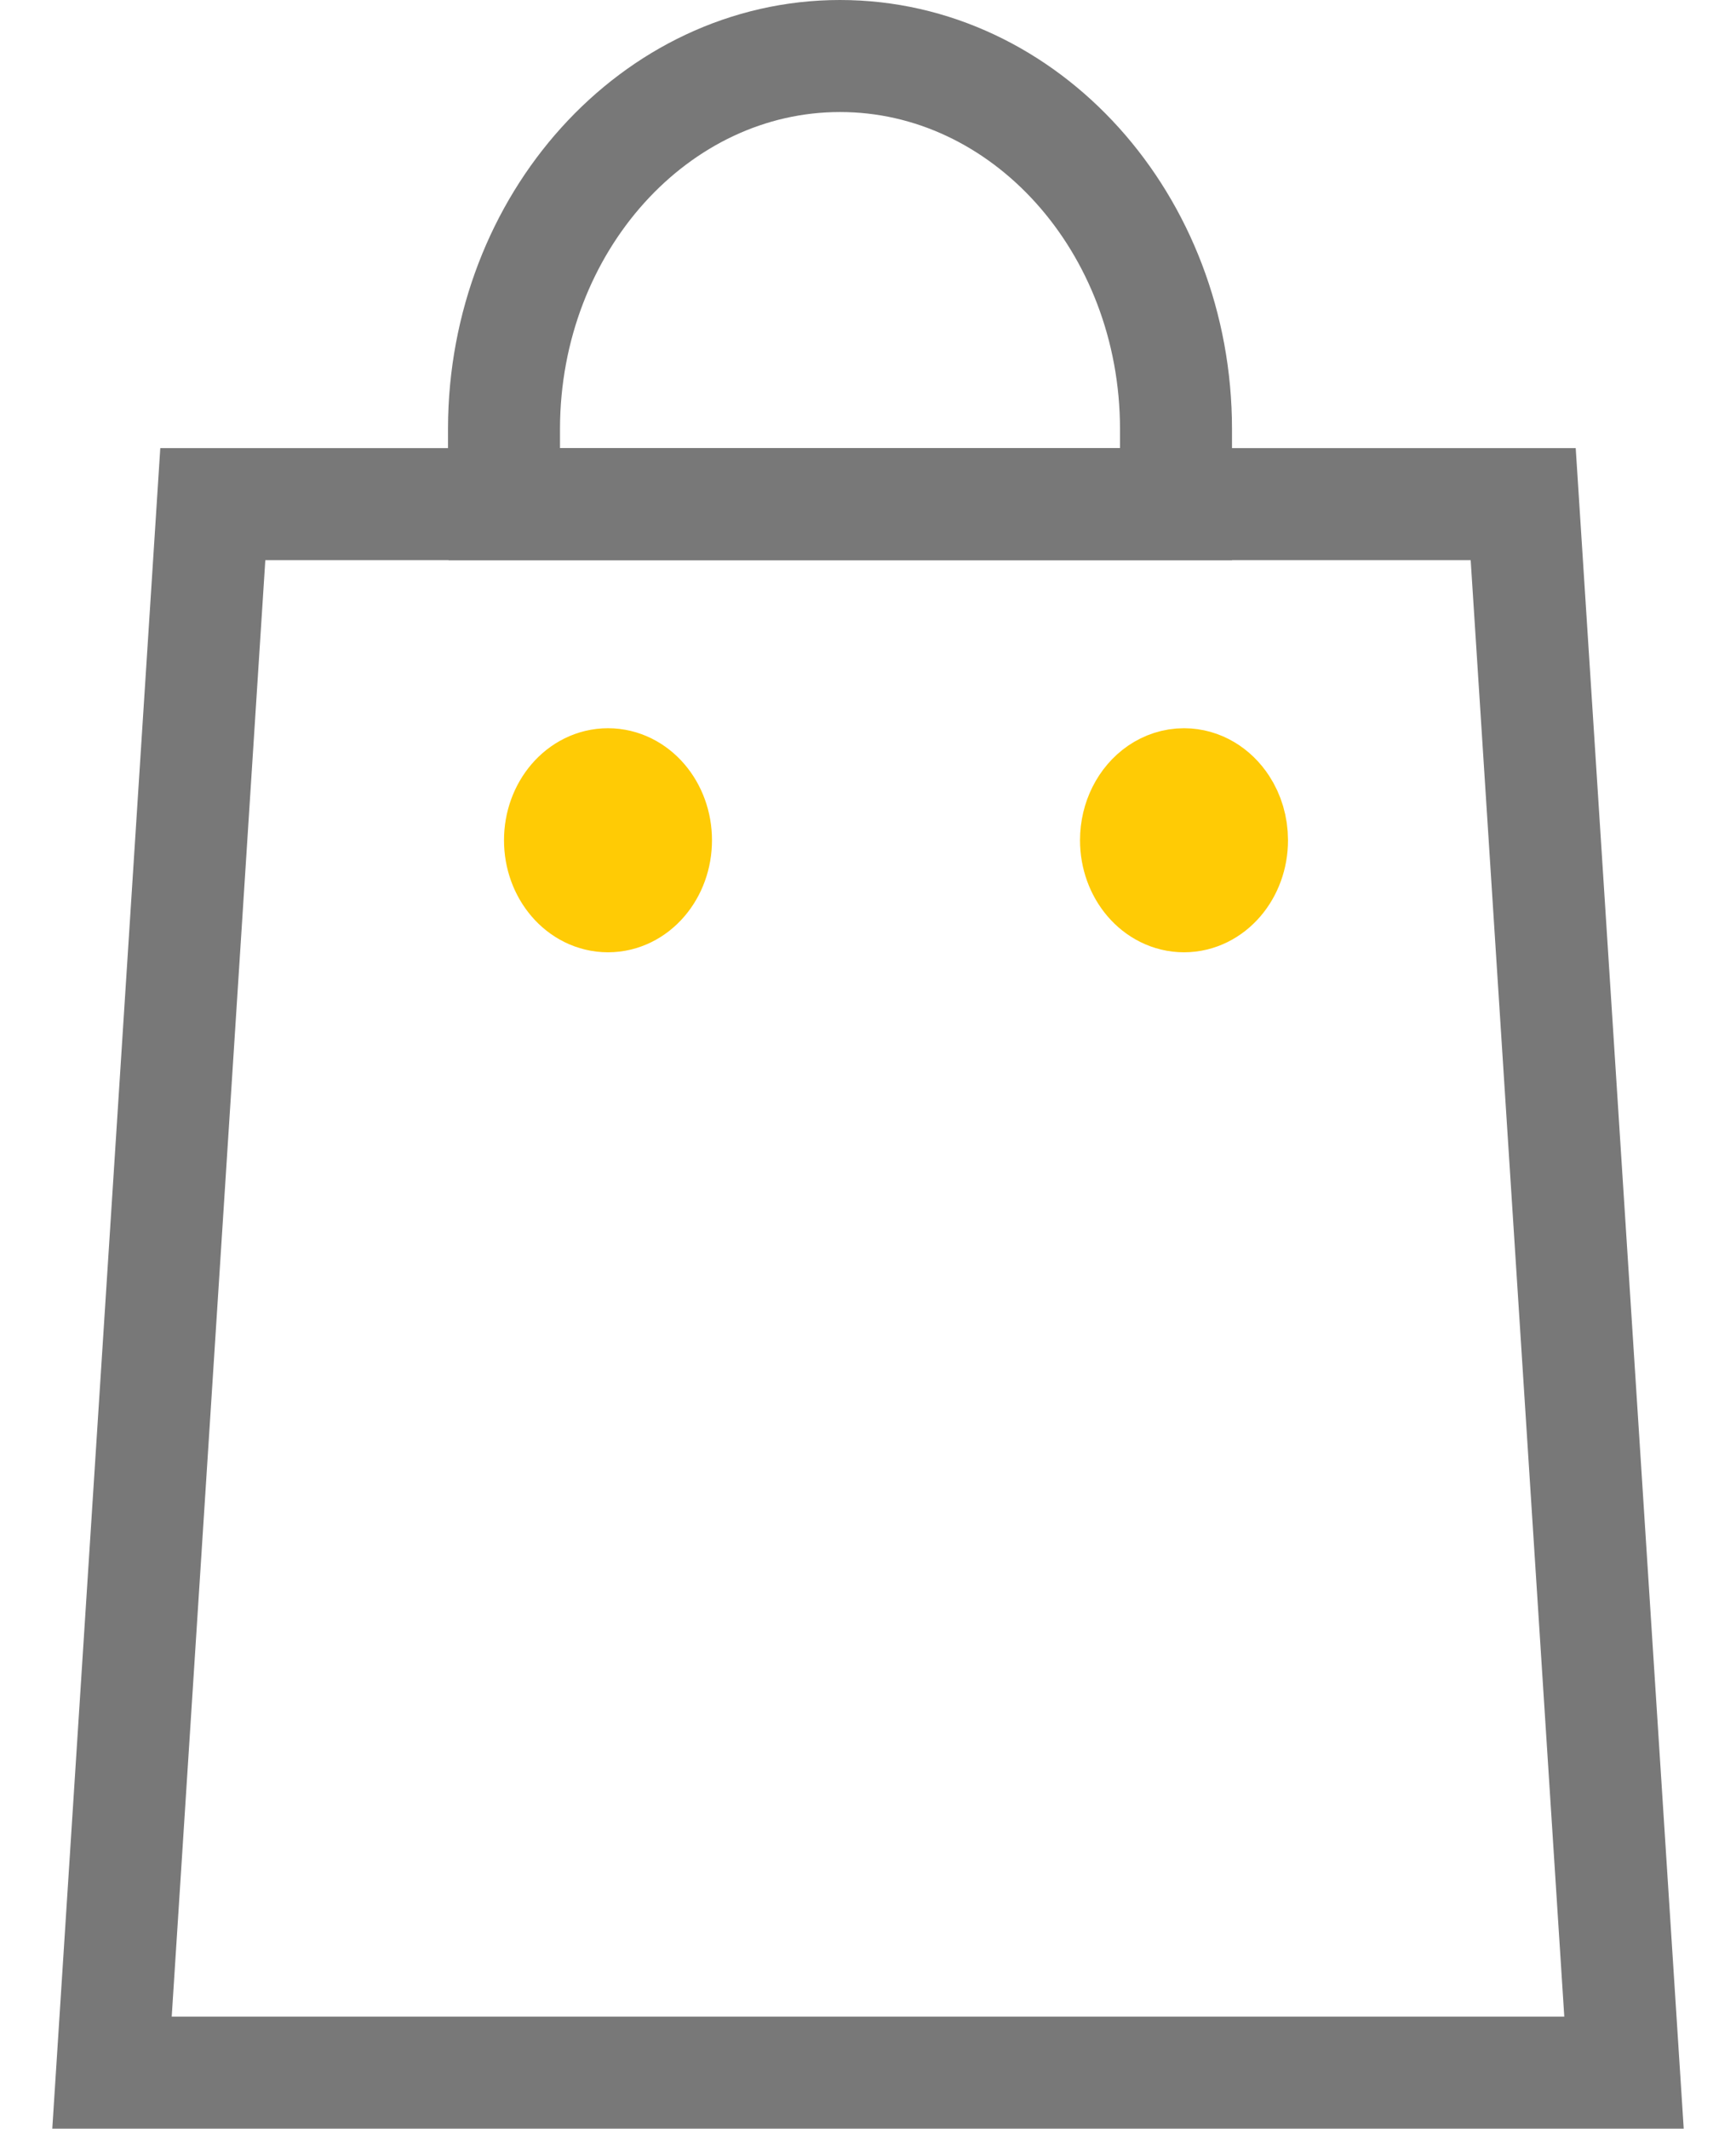
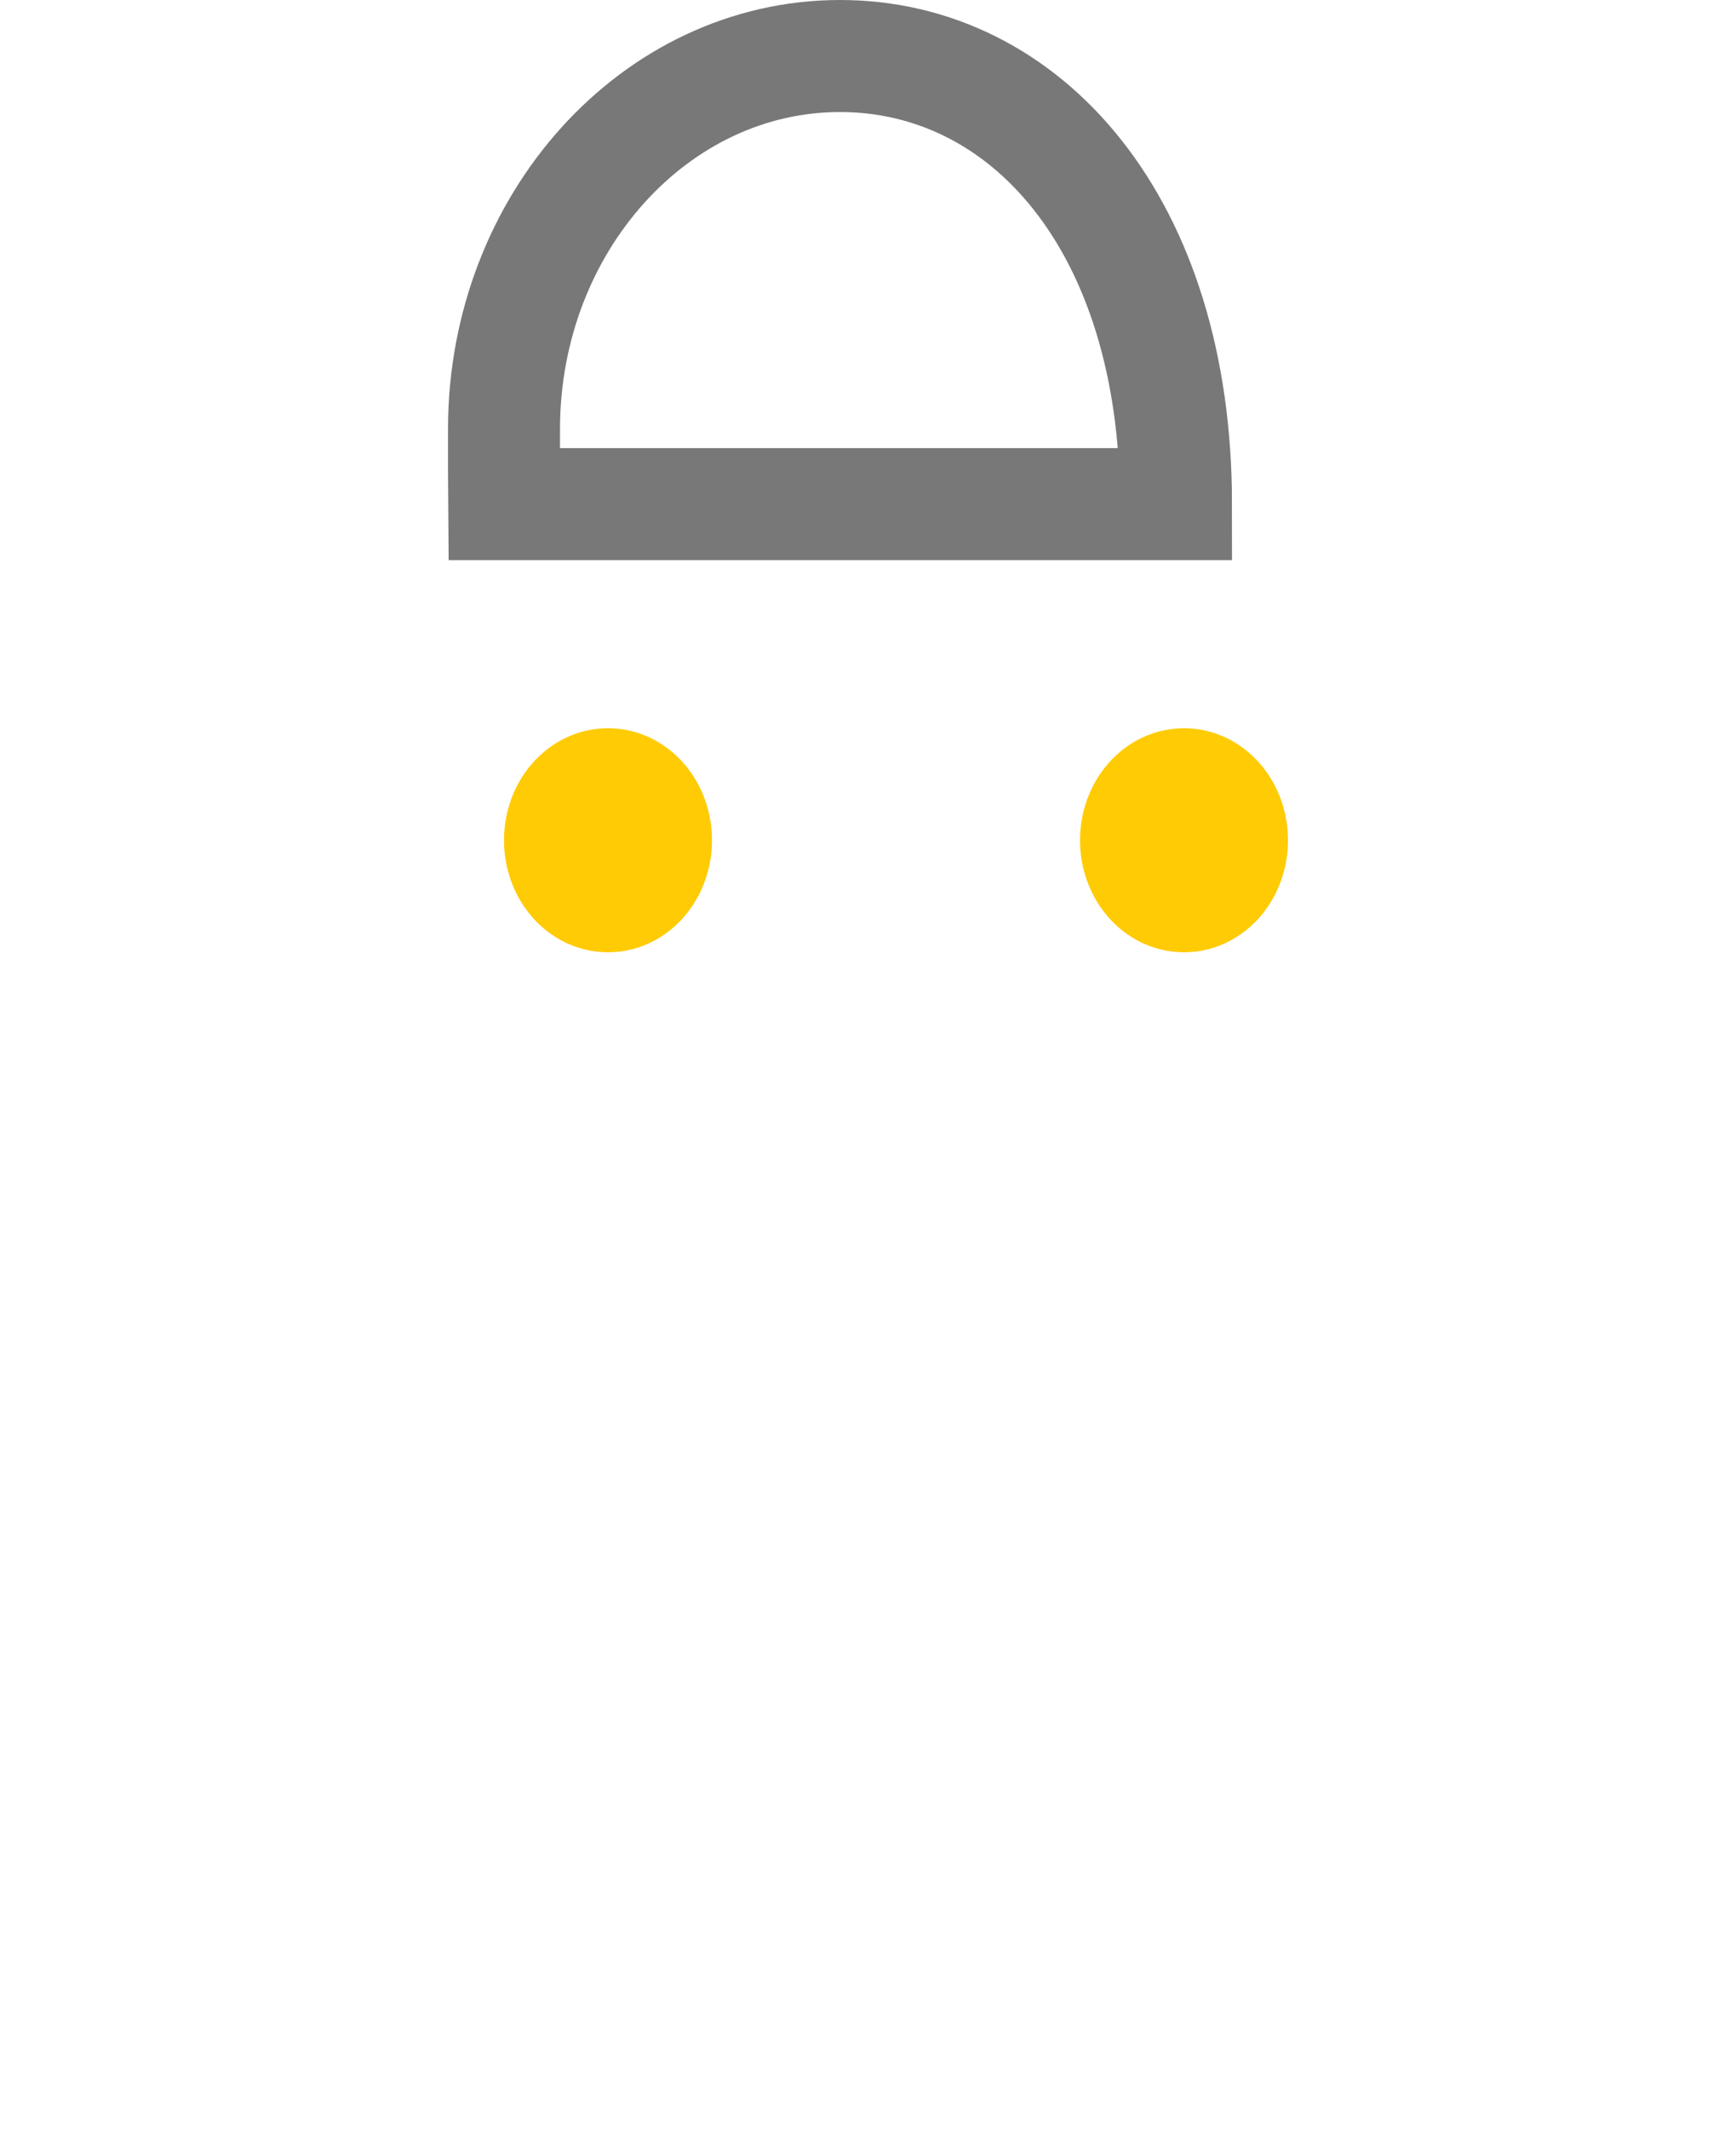
<svg xmlns="http://www.w3.org/2000/svg" width="31px" height="38px" viewBox="0 0 31 38" version="1.1">
  <title>Group 15</title>
  <g id="Page-1" stroke="none" stroke-width="1" fill="none" fill-rule="evenodd">
    <g id="Our-history" transform="translate(-184, -1499)" stroke-width="2">
      <g id="ne-bank-old" transform="translate(113, 1439)">
        <g id="avatar-copy-6" transform="translate(73, 61)">
-           <polygon id="Fill-1" stroke="#787878" points="25.2 8 1.8 8 0 36 27 36" />
-           <path d="M19,8 L19,6.661 C19,2.988 16.309,-1.48414614e-12 13,-1.48414614e-12 C9.7,-1.48414614e-12 7.008,2.982 7,6.646 C6.999,7.192 7,7.636 7.003,8 L19,8 Z" id="Fill-1-Copy" stroke="#787878" />
+           <path d="M19,8 C19,2.988 16.309,-1.48414614e-12 13,-1.48414614e-12 C9.7,-1.48414614e-12 7.008,2.982 7,6.646 C6.999,7.192 7,7.636 7.003,8 L19,8 Z" id="Fill-1-Copy" stroke="#787878" />
          <path d="M8.857,13 C9.331,13 9.714,13.448 9.714,14 C9.714,14.552 9.331,15 8.857,15 C8.384,15 8,14.552 8,14 C8,13.448 8.384,13 8.857,13 Z M19.143,13 C19.421,13 19.668,13.155 19.825,13.395 C19.935,13.563 20,13.772 20,14 C20,14.552 19.616,15 19.143,15 C18.67,15 18.286,14.552 18.286,14 C18.286,13.632 18.457,13.31 18.711,13.136 C18.838,13.05 18.985,13 19.143,13 Z" id="Path-2" stroke="#FFCB05" />
        </g>
      </g>
    </g>
  </g>
</svg>